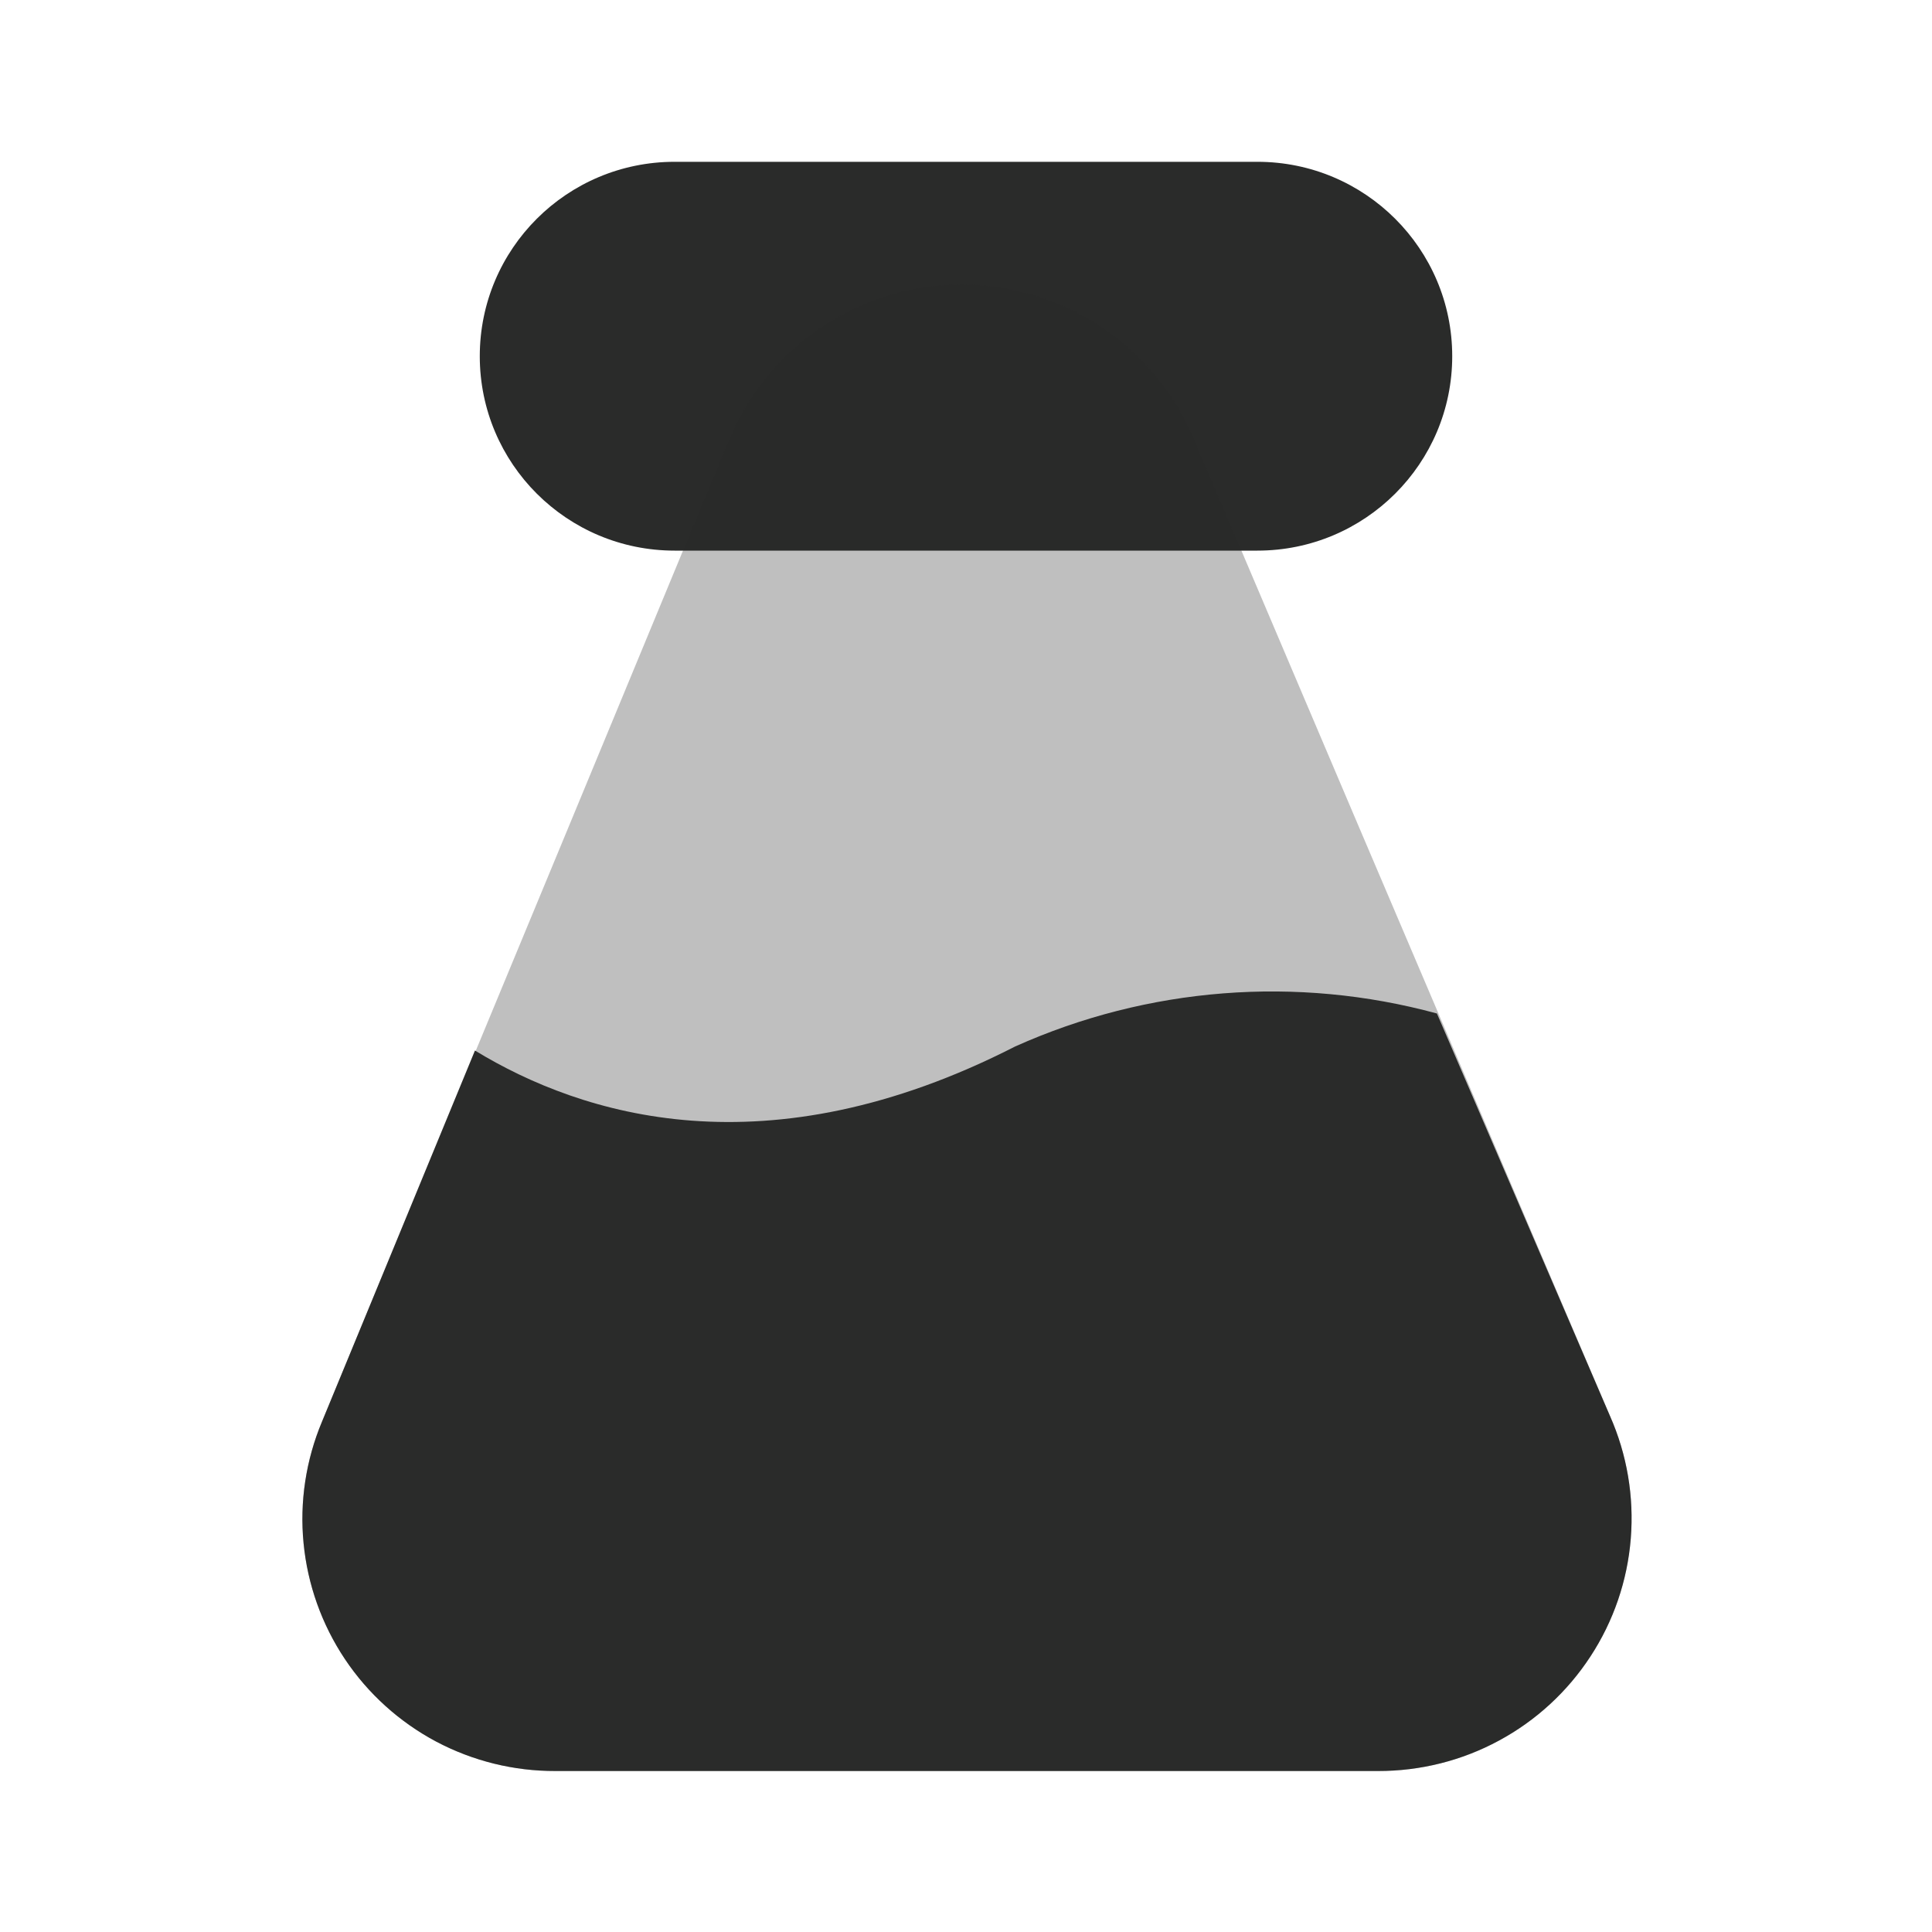
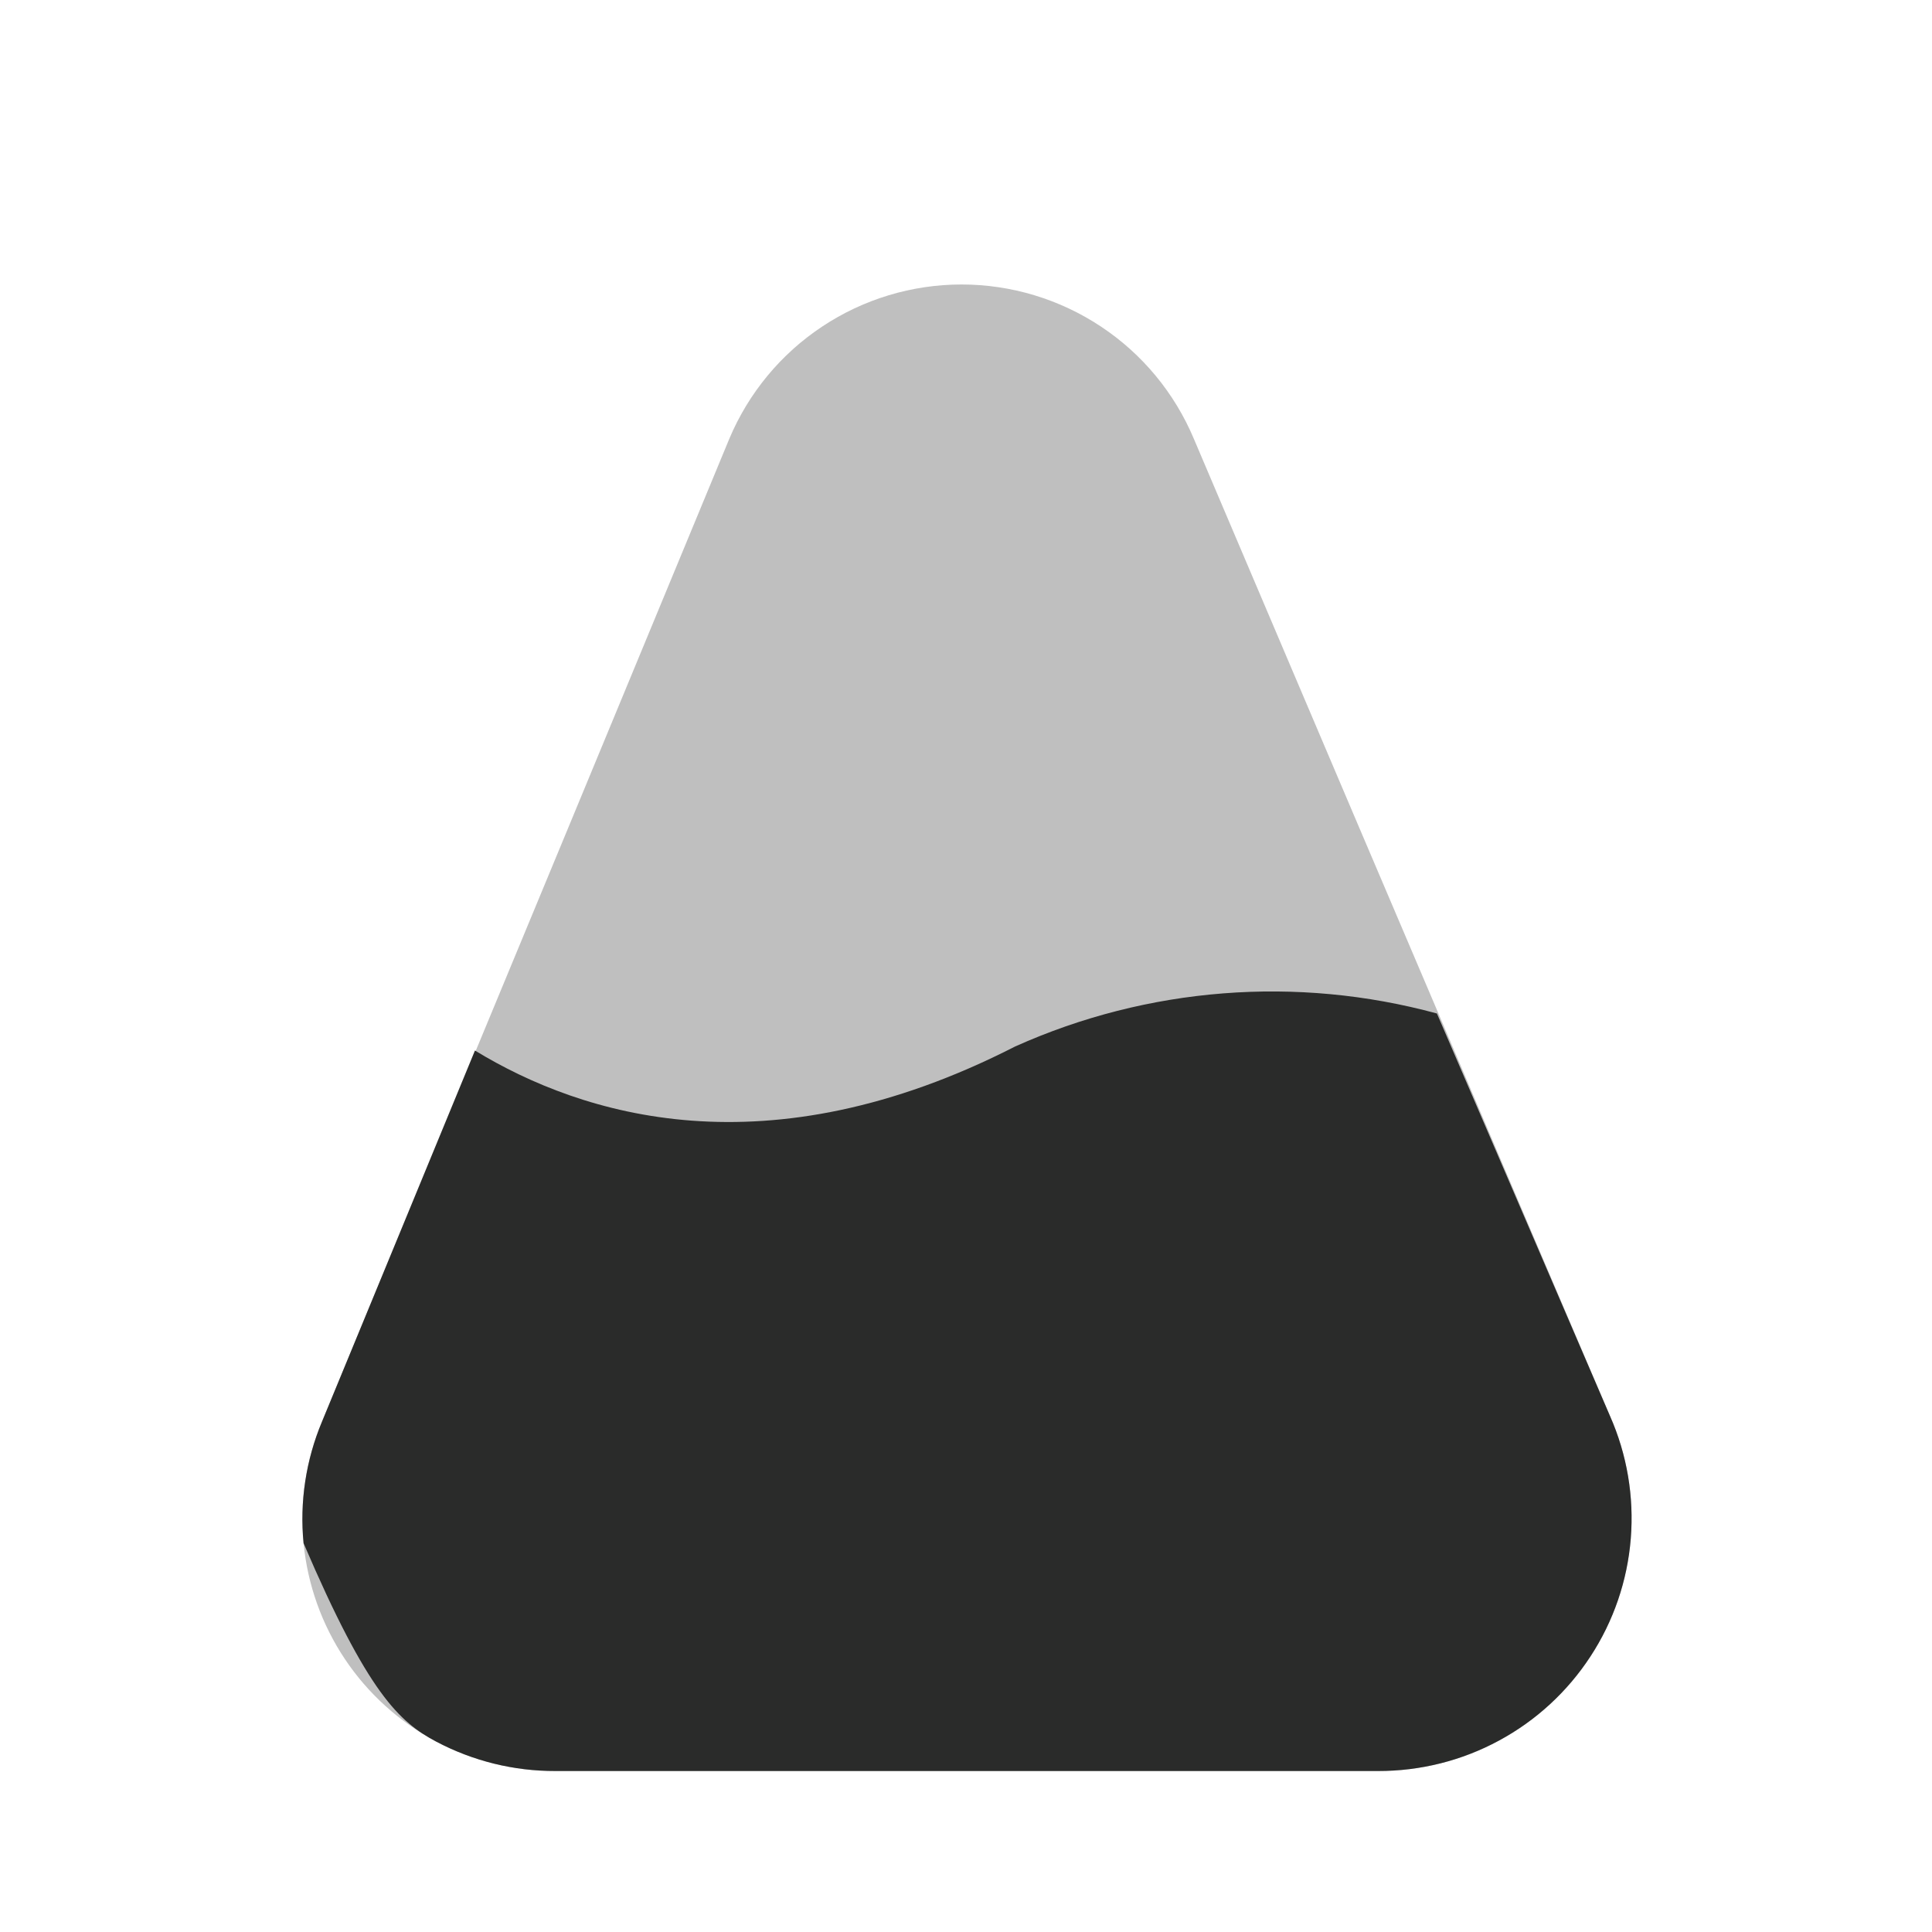
<svg xmlns="http://www.w3.org/2000/svg" width="24" height="24" viewBox="0 0 24 24" fill="none">
-   <path d="M15.62 2.01H8.38C7.043 2.01 5.96 3.091 5.96 4.425C5.96 5.759 7.043 6.84 8.38 6.84H15.62C16.956 6.84 18.04 5.759 18.04 4.425C18.04 3.091 16.956 2.01 15.62 2.01Z" fill="#2A2B2A" />
  <path opacity="0.3" d="M20 17.59C20.211 18.068 20.3 18.591 20.258 19.112C20.216 19.633 20.045 20.135 19.76 20.573C19.475 21.011 19.085 21.371 18.626 21.62C18.167 21.869 17.652 22 17.13 22H12H6.9C6.383 22.002 5.874 21.876 5.417 21.634C4.961 21.391 4.571 21.039 4.284 20.609C3.997 20.179 3.821 19.685 3.771 19.17C3.721 18.656 3.8 18.137 4 17.66L7.06 10.28L9.06 5.45C9.299 4.882 9.7 4.397 10.213 4.057C10.726 3.716 11.329 3.534 11.945 3.534C12.561 3.534 13.163 3.716 13.677 4.057C14.19 4.397 14.591 4.882 14.83 5.45L16.88 10.27L20 17.59Z" fill="#2A2B2A" />
-   <path d="M12.61 13C9.52 14.58 7.23 13.86 5.9 13.05L4 17.66C3.8 18.137 3.721 18.656 3.771 19.17C3.821 19.685 3.997 20.179 4.284 20.609C4.571 21.039 4.961 21.391 5.417 21.634C5.874 21.876 6.383 22.002 6.9 22H12H17.12C17.643 22.001 18.159 21.872 18.619 21.623C19.08 21.375 19.471 21.015 19.757 20.577C20.044 20.139 20.216 19.636 20.258 19.114C20.3 18.593 20.212 18.069 20 17.59L17.85 12.59C16.108 12.116 14.257 12.261 12.61 13V13Z" fill="#2A2B2A" />
+   <path d="M12.61 13C9.52 14.58 7.23 13.86 5.9 13.05L4 17.66C3.8 18.137 3.721 18.656 3.771 19.17C4.571 21.039 4.961 21.391 5.417 21.634C5.874 21.876 6.383 22.002 6.9 22H12H17.12C17.643 22.001 18.159 21.872 18.619 21.623C19.08 21.375 19.471 21.015 19.757 20.577C20.044 20.139 20.216 19.636 20.258 19.114C20.3 18.593 20.212 18.069 20 17.59L17.85 12.59C16.108 12.116 14.257 12.261 12.61 13V13Z" fill="#2A2B2A" />
</svg>